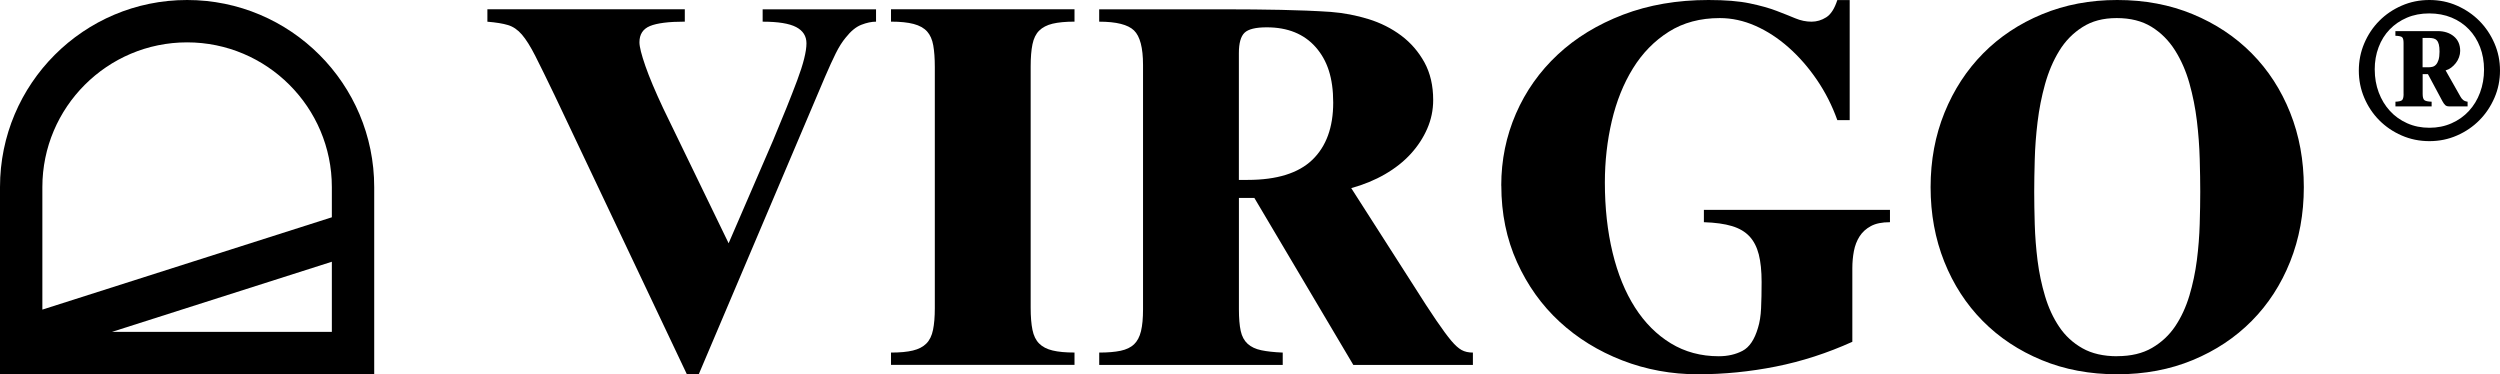
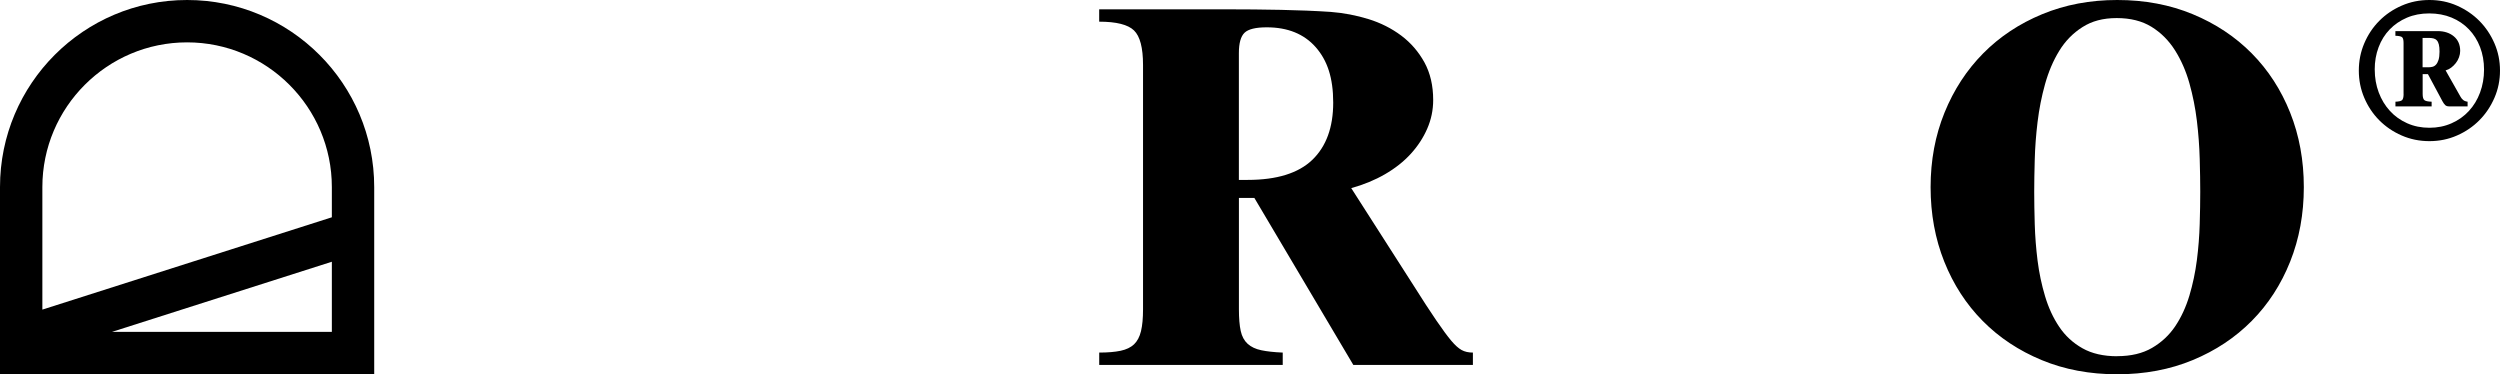
<svg xmlns="http://www.w3.org/2000/svg" viewBox="0 0 708.16 106">
  <g id="Layer_1-2">
    <g>
      <path d="M53,0h0C23.73,0,0,23.73,0,53v53h106v-53C106,23.73,82.27,0,53,0ZM53,12c22.61,0,41,18.39,41,41v8.55L12,87.7v-34.7c0-22.61,18.39-41,41-41ZM12,94h0s0,0,0,0h0ZM31.74,94l62.26-19.86v19.86H31.74Z" />
      <g>
-         <path d="M138.06,6.13v-3.5h55.92v3.5c-4.58,0-7.86.42-9.86,1.24-2,.83-2.99,2.36-2.99,4.6,0,1.27.56,3.5,1.68,6.72,1.12,3.21,2.8,7.2,5.04,11.97l18.54,38.25,12.56-29.05c2.82-6.72,5.11-12.41,6.86-17.08s2.63-8.18,2.63-10.51c0-2.04-.97-3.58-2.92-4.6-1.95-1.02-5.11-1.53-9.49-1.53v-3.5h32.12v3.5c-1.27,0-2.65.29-4.16.88-1.51.58-2.99,1.8-4.45,3.65-.97,1.17-1.9,2.63-2.77,4.38s-1.9,3.99-3.07,6.72l-35.77,84.25h-3.36l-37.38-78.84c-2.34-4.87-4.19-8.64-5.55-11.32-1.36-2.68-2.63-4.7-3.8-6.06-1.17-1.36-2.48-2.26-3.94-2.7s-3.41-.75-5.84-.95Z" />
-         <path d="M252.38,99.87c2.53,0,4.6-.19,6.21-.58,1.61-.39,2.87-1.04,3.8-1.97s1.56-2.21,1.9-3.87c.34-1.65.51-3.7.51-6.13V18.98c0-2.43-.15-4.48-.44-6.13-.29-1.65-.88-2.97-1.75-3.94-.88-.97-2.14-1.68-3.8-2.12-1.66-.44-3.8-.66-6.42-.66v-3.5h51.98v3.5c-2.53,0-4.6.2-6.21.58-1.61.39-2.87,1.05-3.8,1.97s-1.56,2.22-1.9,3.87c-.34,1.66-.51,3.75-.51,6.28v68.33c0,2.53.17,4.62.51,6.28.34,1.66.97,2.95,1.9,3.87.92.93,2.19,1.58,3.8,1.97,1.61.39,3.67.58,6.21.58v3.5h-51.98v-3.5Z" />
        <path d="M311.37,99.87c2.43,0,4.45-.17,6.06-.51,1.61-.34,2.87-.95,3.8-1.82.92-.88,1.58-2.12,1.97-3.72.39-1.61.58-3.67.58-6.21V18.4c0-4.87-.85-8.13-2.56-9.78-1.7-1.65-4.99-2.48-9.86-2.48v-3.5h35.92c5.35,0,10.53.05,15.55.15,5.01.1,9.71.29,14.09.58,3.7.29,7.28.97,10.73,2.04,3.45,1.07,6.54,2.63,9.27,4.67,2.72,2.04,4.91,4.58,6.57,7.59,1.65,3.02,2.48,6.57,2.48,10.66,0,2.83-.56,5.53-1.68,8.1-1.12,2.58-2.68,4.97-4.67,7.15-2,2.19-4.43,4.11-7.3,5.77-2.87,1.66-6.06,2.97-9.56,3.94l17.67,27.6c4.96,7.88,8.52,13.09,10.66,15.62,1.07,1.27,2.04,2.14,2.92,2.63.88.49,1.95.73,3.21.73v3.5h-33.87l-28.03-47.3h-4.38v31.54c0,2.53.17,4.58.51,6.13.34,1.56,1,2.77,1.97,3.65.97.88,2.26,1.49,3.87,1.82,1.61.34,3.63.56,6.06.66v3.5h-51.98v-3.5ZM350.94,50.96h2.48c8.27,0,14.38-1.9,18.32-5.69,3.94-3.8,5.91-9.2,5.91-16.21s-1.66-11.95-4.96-15.7c-3.31-3.75-7.93-5.62-13.87-5.62-3.12,0-5.21.51-6.28,1.53-1.07,1.02-1.61,2.95-1.61,5.77v35.92Z" />
-         <path d="M425.25,52.56c0-7.2,1.39-13.99,4.16-20.37,2.77-6.37,6.72-11.95,11.83-16.72,5.11-4.77,11.29-8.54,18.54-11.32C467.03,1.39,475.09,0,483.95,0c4.77,0,8.66.32,11.68.95,3.02.63,5.55,1.34,7.59,2.12,2.04.78,3.82,1.49,5.33,2.12,1.51.63,3.04.95,4.6.95,1.46,0,2.85-.41,4.16-1.24,1.31-.83,2.36-2.46,3.14-4.89h3.5v34.02h-3.5c-1.46-4.09-3.38-7.88-5.77-11.39-2.39-3.51-5.06-6.57-8.03-9.2-2.97-2.63-6.11-4.67-9.42-6.13-3.31-1.46-6.67-2.19-10.07-2.19-5.55,0-10.37,1.29-14.45,3.87-4.09,2.58-7.47,6.04-10.15,10.37-2.68,4.33-4.67,9.3-5.99,14.89-1.31,5.6-1.97,11.41-1.97,17.45,0,7.2.73,13.82,2.19,19.86,1.46,6.04,3.58,11.22,6.35,15.55,2.77,4.33,6.16,7.72,10.15,10.15,3.99,2.43,8.52,3.65,13.58,3.65,2.53,0,4.77-.51,6.72-1.53,1.95-1.02,3.41-3.19,4.38-6.5.49-1.56.78-3.41.88-5.55.1-2.14.15-4.62.15-7.45,0-3.11-.27-5.72-.8-7.81-.54-2.09-1.41-3.8-2.63-5.11-1.22-1.31-2.87-2.29-4.96-2.92-2.09-.63-4.75-1-7.96-1.1v-3.5h52.71v3.5c-2.24,0-4.04.36-5.4,1.1-1.36.73-2.43,1.7-3.21,2.92-.78,1.22-1.31,2.61-1.61,4.16-.29,1.56-.44,3.16-.44,4.82v20.88c-7.11,3.21-14.33,5.55-21.68,7.01-7.35,1.46-14.72,2.19-22.12,2.19s-14.63-1.31-21.39-3.94c-6.77-2.63-12.68-6.28-17.74-10.95-5.06-4.67-9.08-10.29-12.05-16.86-2.97-6.57-4.45-13.8-4.45-21.68Z" />
        <path d="M599.73,0c7.79,0,14.92,1.34,21.39,4.02,6.47,2.68,12.05,6.38,16.72,11.1,4.67,4.72,8.3,10.32,10.88,16.79,2.58,6.47,3.87,13.51,3.87,21.1s-1.29,14.63-3.87,21.1c-2.58,6.47-6.21,12.07-10.88,16.79-4.67,4.72-10.25,8.42-16.72,11.1-6.47,2.68-13.6,4.02-21.39,4.02s-14.92-1.34-21.39-4.02c-6.47-2.68-12.05-6.37-16.72-11.1-4.67-4.72-8.3-10.32-10.88-16.79-2.58-6.47-3.87-13.51-3.87-21.1s1.31-14.62,3.94-21.1c2.63-6.47,6.28-12.07,10.95-16.79,4.67-4.72,10.24-8.42,16.72-11.1C584.96,1.34,592.04,0,599.73,0ZM599.73,100.89c3.89,0,7.18-.78,9.86-2.34,2.68-1.56,4.87-3.6,6.57-6.13,1.7-2.53,3.04-5.43,4.02-8.69.97-3.26,1.68-6.62,2.12-10.07.44-3.45.7-6.86.8-10.22.1-3.36.15-6.4.15-9.13s-.05-5.84-.15-9.34c-.1-3.5-.36-7.08-.8-10.73-.44-3.65-1.15-7.2-2.12-10.66-.97-3.45-2.34-6.57-4.09-9.34-1.75-2.77-3.97-4.99-6.64-6.64-2.68-1.65-5.96-2.48-9.86-2.48s-7.03.85-9.71,2.56c-2.68,1.7-4.87,3.94-6.57,6.72-1.7,2.77-3.04,5.91-4.02,9.42-.98,3.5-1.68,7.08-2.12,10.73s-.71,7.2-.8,10.66c-.1,3.46-.15,6.5-.15,9.13s.05,5.79.15,9.2c.1,3.41.37,6.84.8,10.29.44,3.46,1.14,6.81,2.12,10.07.97,3.26,2.31,6.16,4.02,8.69,1.7,2.53,3.89,4.55,6.57,6.06,2.68,1.51,5.96,2.26,9.85,2.26Z" />
      </g>
      <path d="M688.16,0c2.79,0,5.4.53,7.82,1.6,2.42,1.07,4.54,2.51,6.34,4.32,1.8,1.82,3.22,3.94,4.27,6.36,1.05,2.42,1.57,5,1.57,7.71s-.52,5.29-1.57,7.71c-1.05,2.42-2.47,4.55-4.27,6.36-1.8,1.82-3.91,3.26-6.34,4.32-2.42,1.07-5.03,1.6-7.82,1.6s-5.41-.53-7.85-1.6c-2.44-1.06-4.56-2.51-6.36-4.32-1.8-1.82-3.21-3.94-4.24-6.36-1.03-2.42-1.54-4.99-1.54-7.71s.51-5.29,1.54-7.71c1.03-2.42,2.44-4.55,4.24-6.36,1.8-1.82,3.92-3.26,6.36-4.32C682.75.53,685.37,0,688.16,0ZM672.68,19.72c0,2.31.38,4.47,1.13,6.47.75,2,1.81,3.75,3.17,5.23,1.36,1.49,2.99,2.65,4.9,3.5,1.91.85,4,1.27,6.28,1.27s4.37-.42,6.28-1.27c1.91-.84,3.54-2,4.9-3.47,1.36-1.47,2.42-3.21,3.17-5.23.75-2.02,1.13-4.19,1.13-6.5s-.38-4.44-1.13-6.39c-.75-1.95-1.81-3.63-3.17-5.04-1.36-1.41-2.99-2.52-4.9-3.31-1.91-.79-4.02-1.18-6.34-1.18s-4.42.4-6.31,1.21c-1.89.81-3.52,1.92-4.88,3.33-1.36,1.41-2.41,3.09-3.14,5.04-.74,1.95-1.1,4.06-1.1,6.34ZM680.84,26.61v-14.44c0-.84-.14-1.39-.41-1.63-.28-.24-.91-.38-1.9-.41v-1.32h11.96c1.87,0,3.41.5,4.6,1.49,1.19.99,1.79,2.37,1.79,4.13,0,.59-.11,1.18-.33,1.79s-.52,1.16-.91,1.65c-.39.5-.83.93-1.32,1.3-.5.37-1.02.62-1.57.77l4.24,7.49c.18.33.42.63.72.88.29.26.72.42,1.27.5v1.32h-5.29c-.44,0-.79-.12-1.05-.36-.26-.24-.51-.6-.77-1.07l-4.13-7.71h-1.49v5.62c0,.92.17,1.51.5,1.76.33.26,1.01.4,2.04.44v1.32h-10.25v-1.32c.99-.04,1.63-.19,1.9-.47s.41-.85.41-1.74ZM686.23,10.74v8.32h1.71c.37,0,.73-.05,1.1-.14.37-.09.7-.29.99-.61.29-.31.53-.76.72-1.35.18-.59.28-1.36.28-2.31,0-.84-.06-1.52-.19-2.04-.13-.51-.32-.91-.58-1.18-.26-.28-.58-.46-.96-.55-.39-.09-.82-.14-1.29-.14h-1.76Z" />
    </g>
  </g>
</svg>